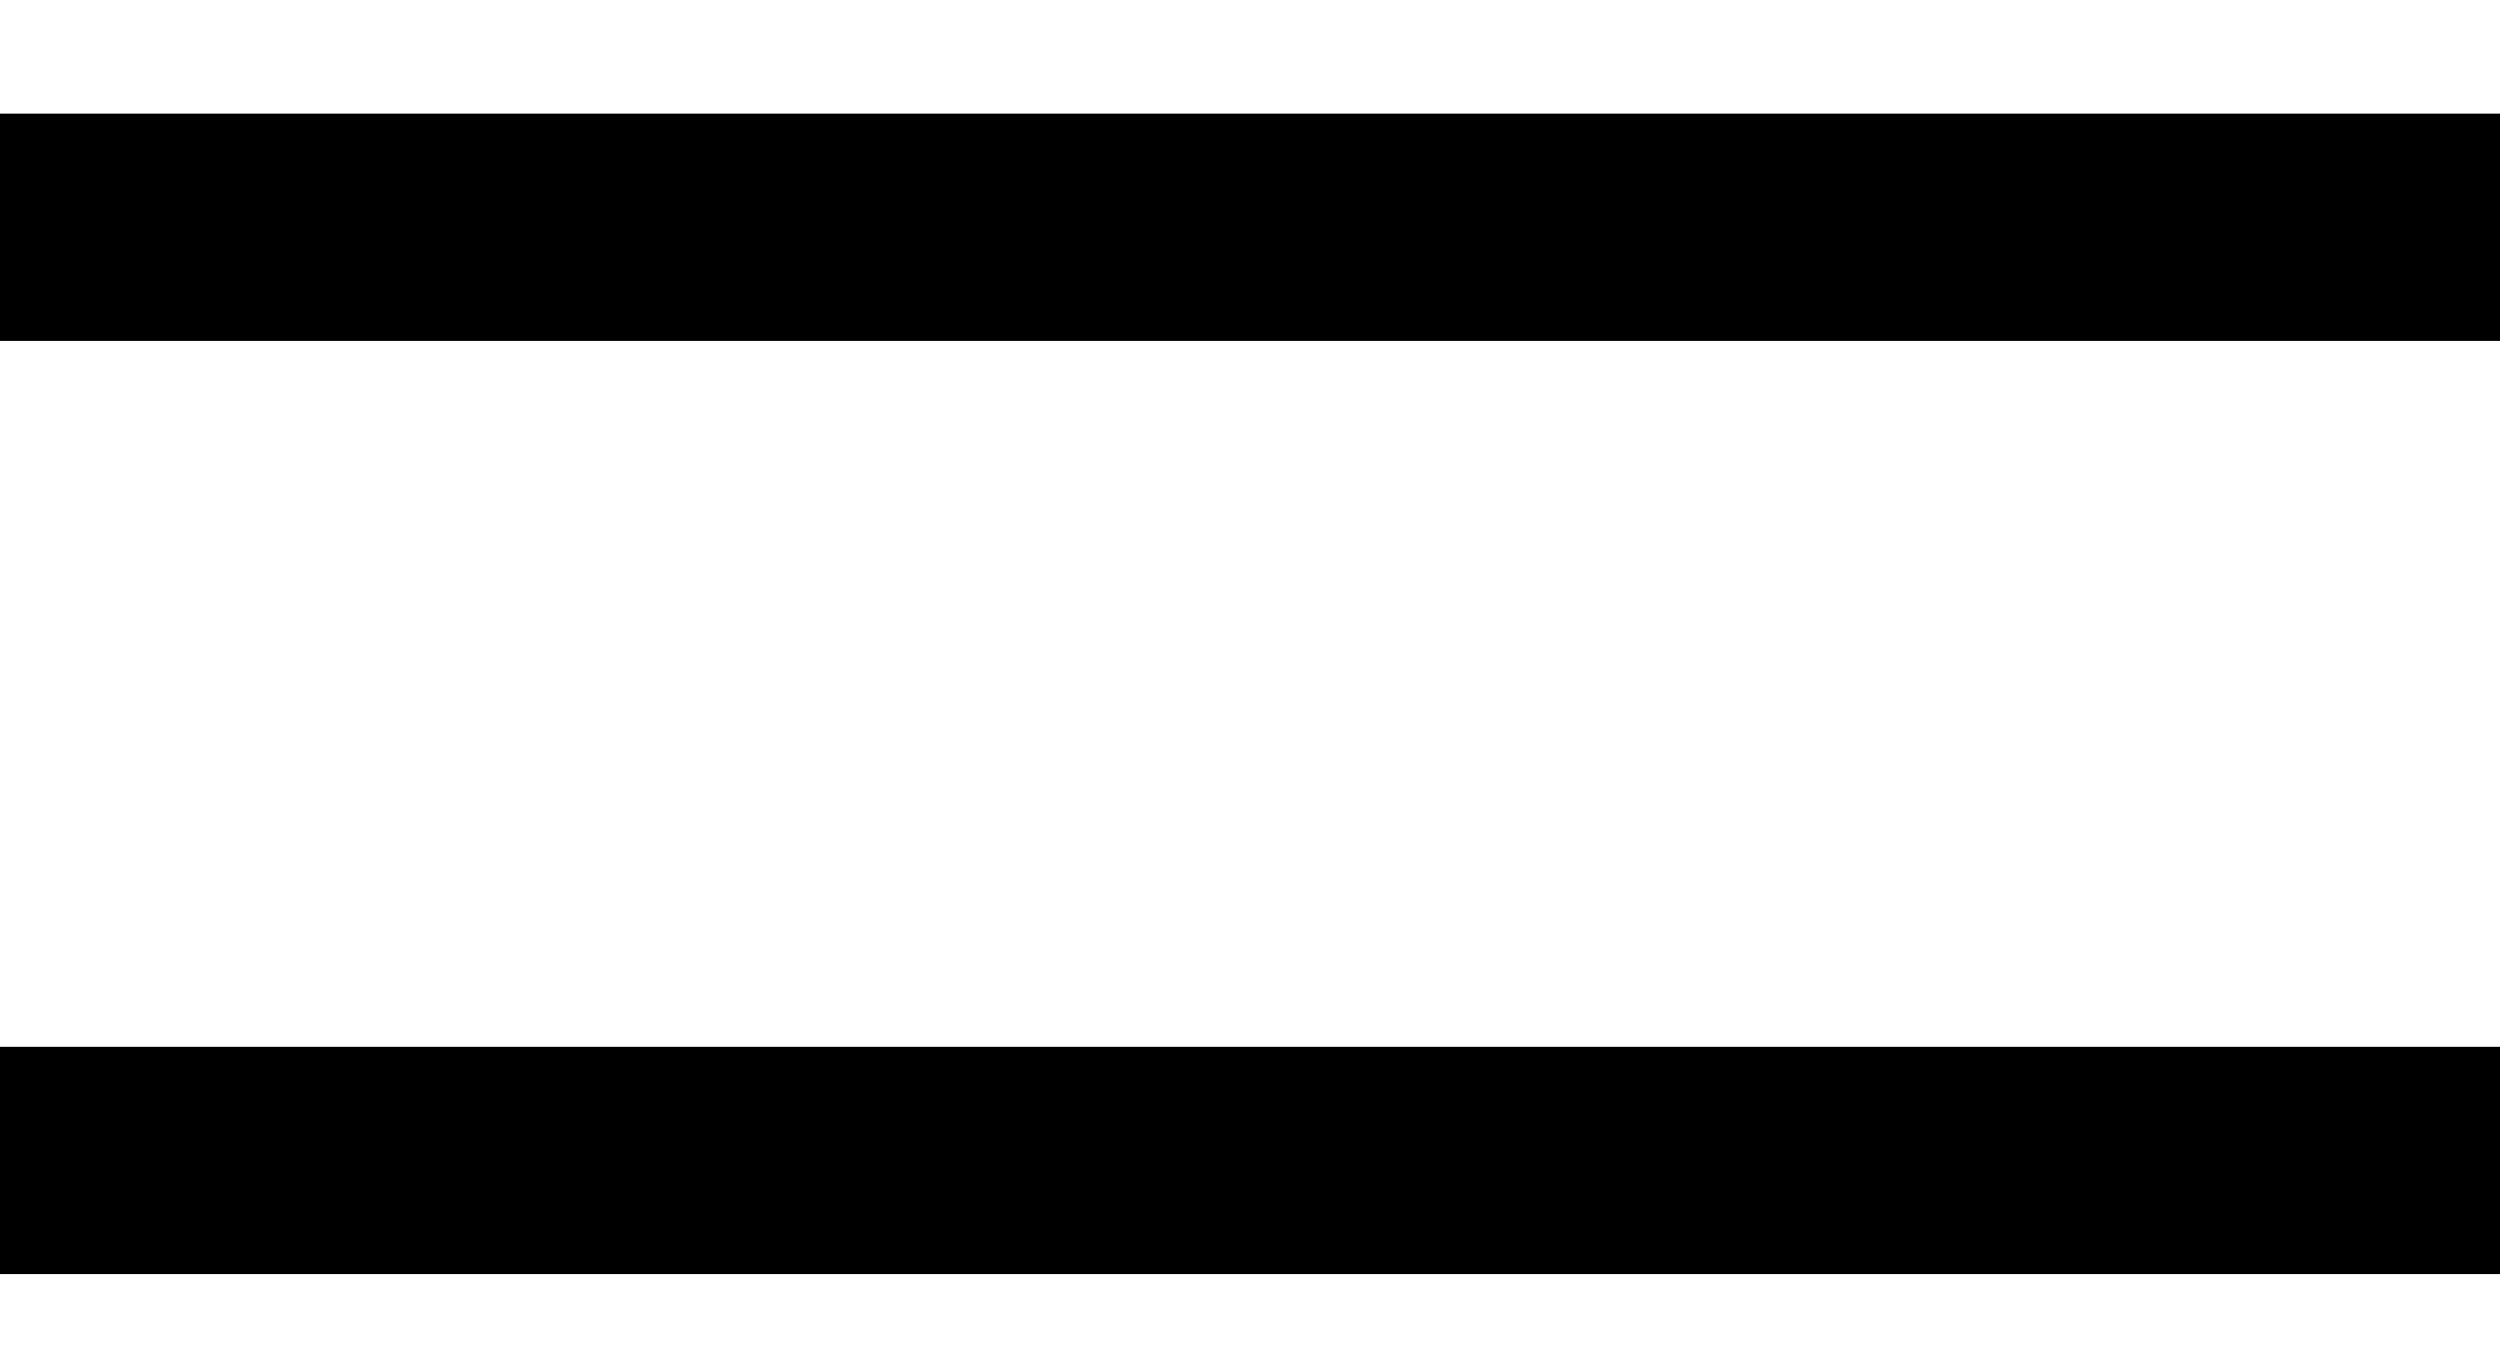
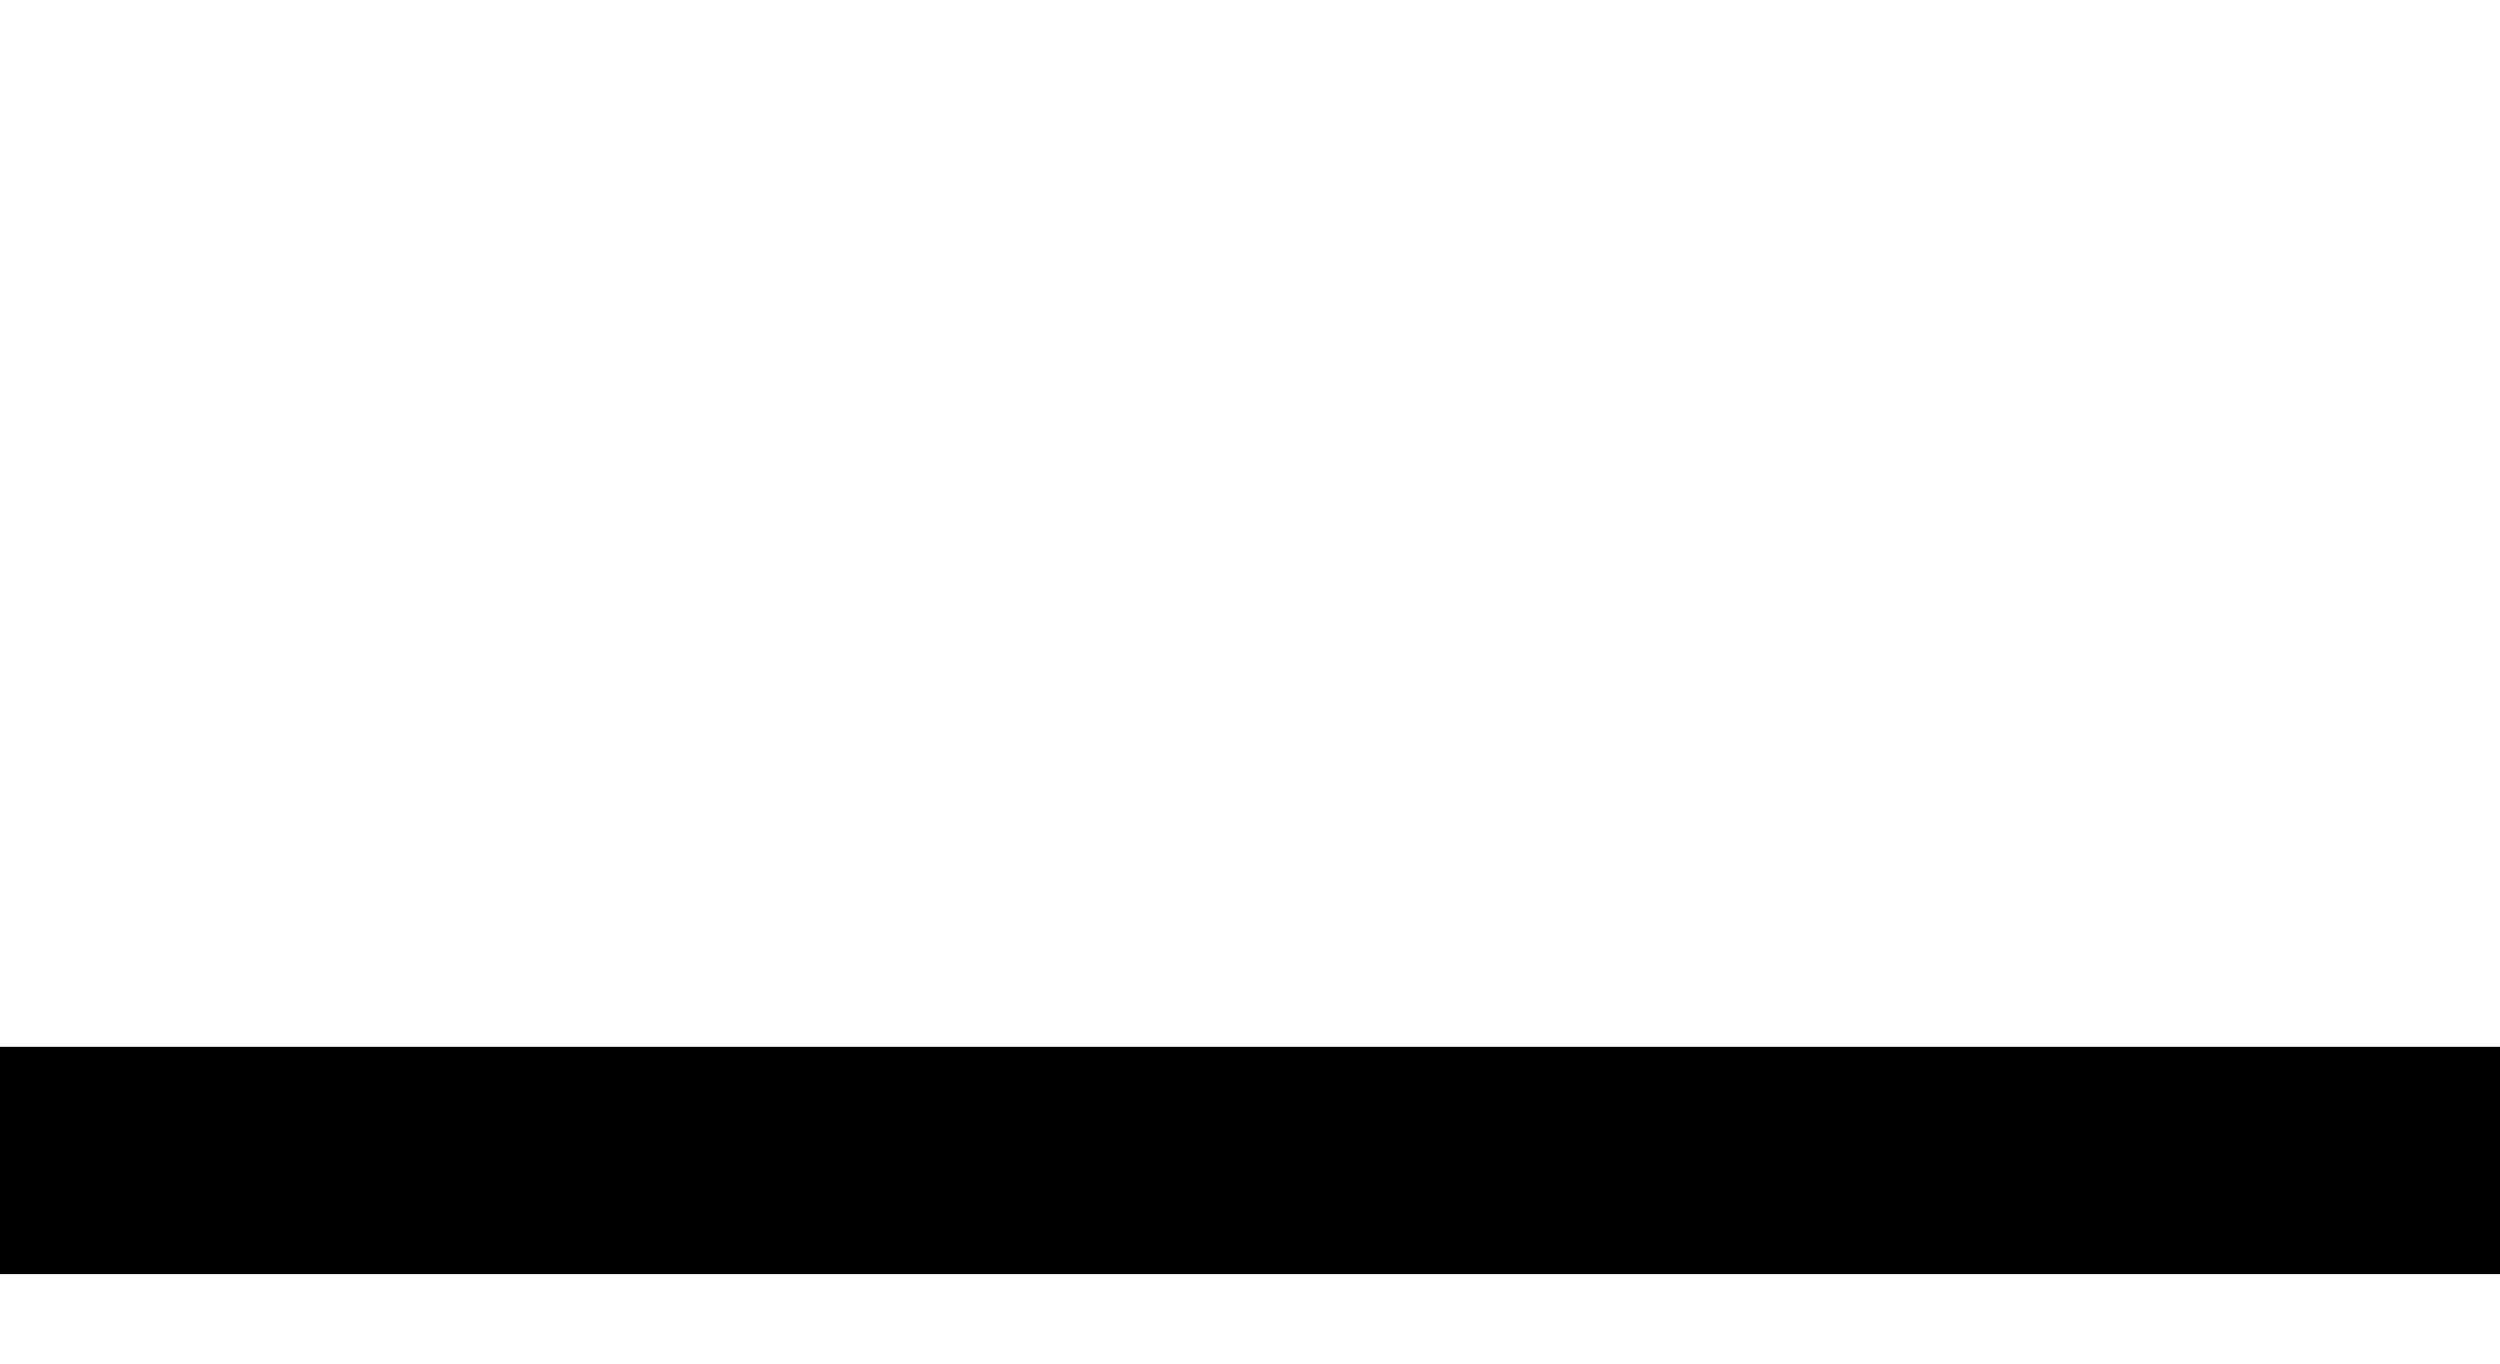
<svg xmlns="http://www.w3.org/2000/svg" width="11" height="6" viewBox="0 0 11 6" fill="none">
-   <path d="M0 1H11" stroke="black" />
  <path d="M0 5.106H11" stroke="black" />
</svg>